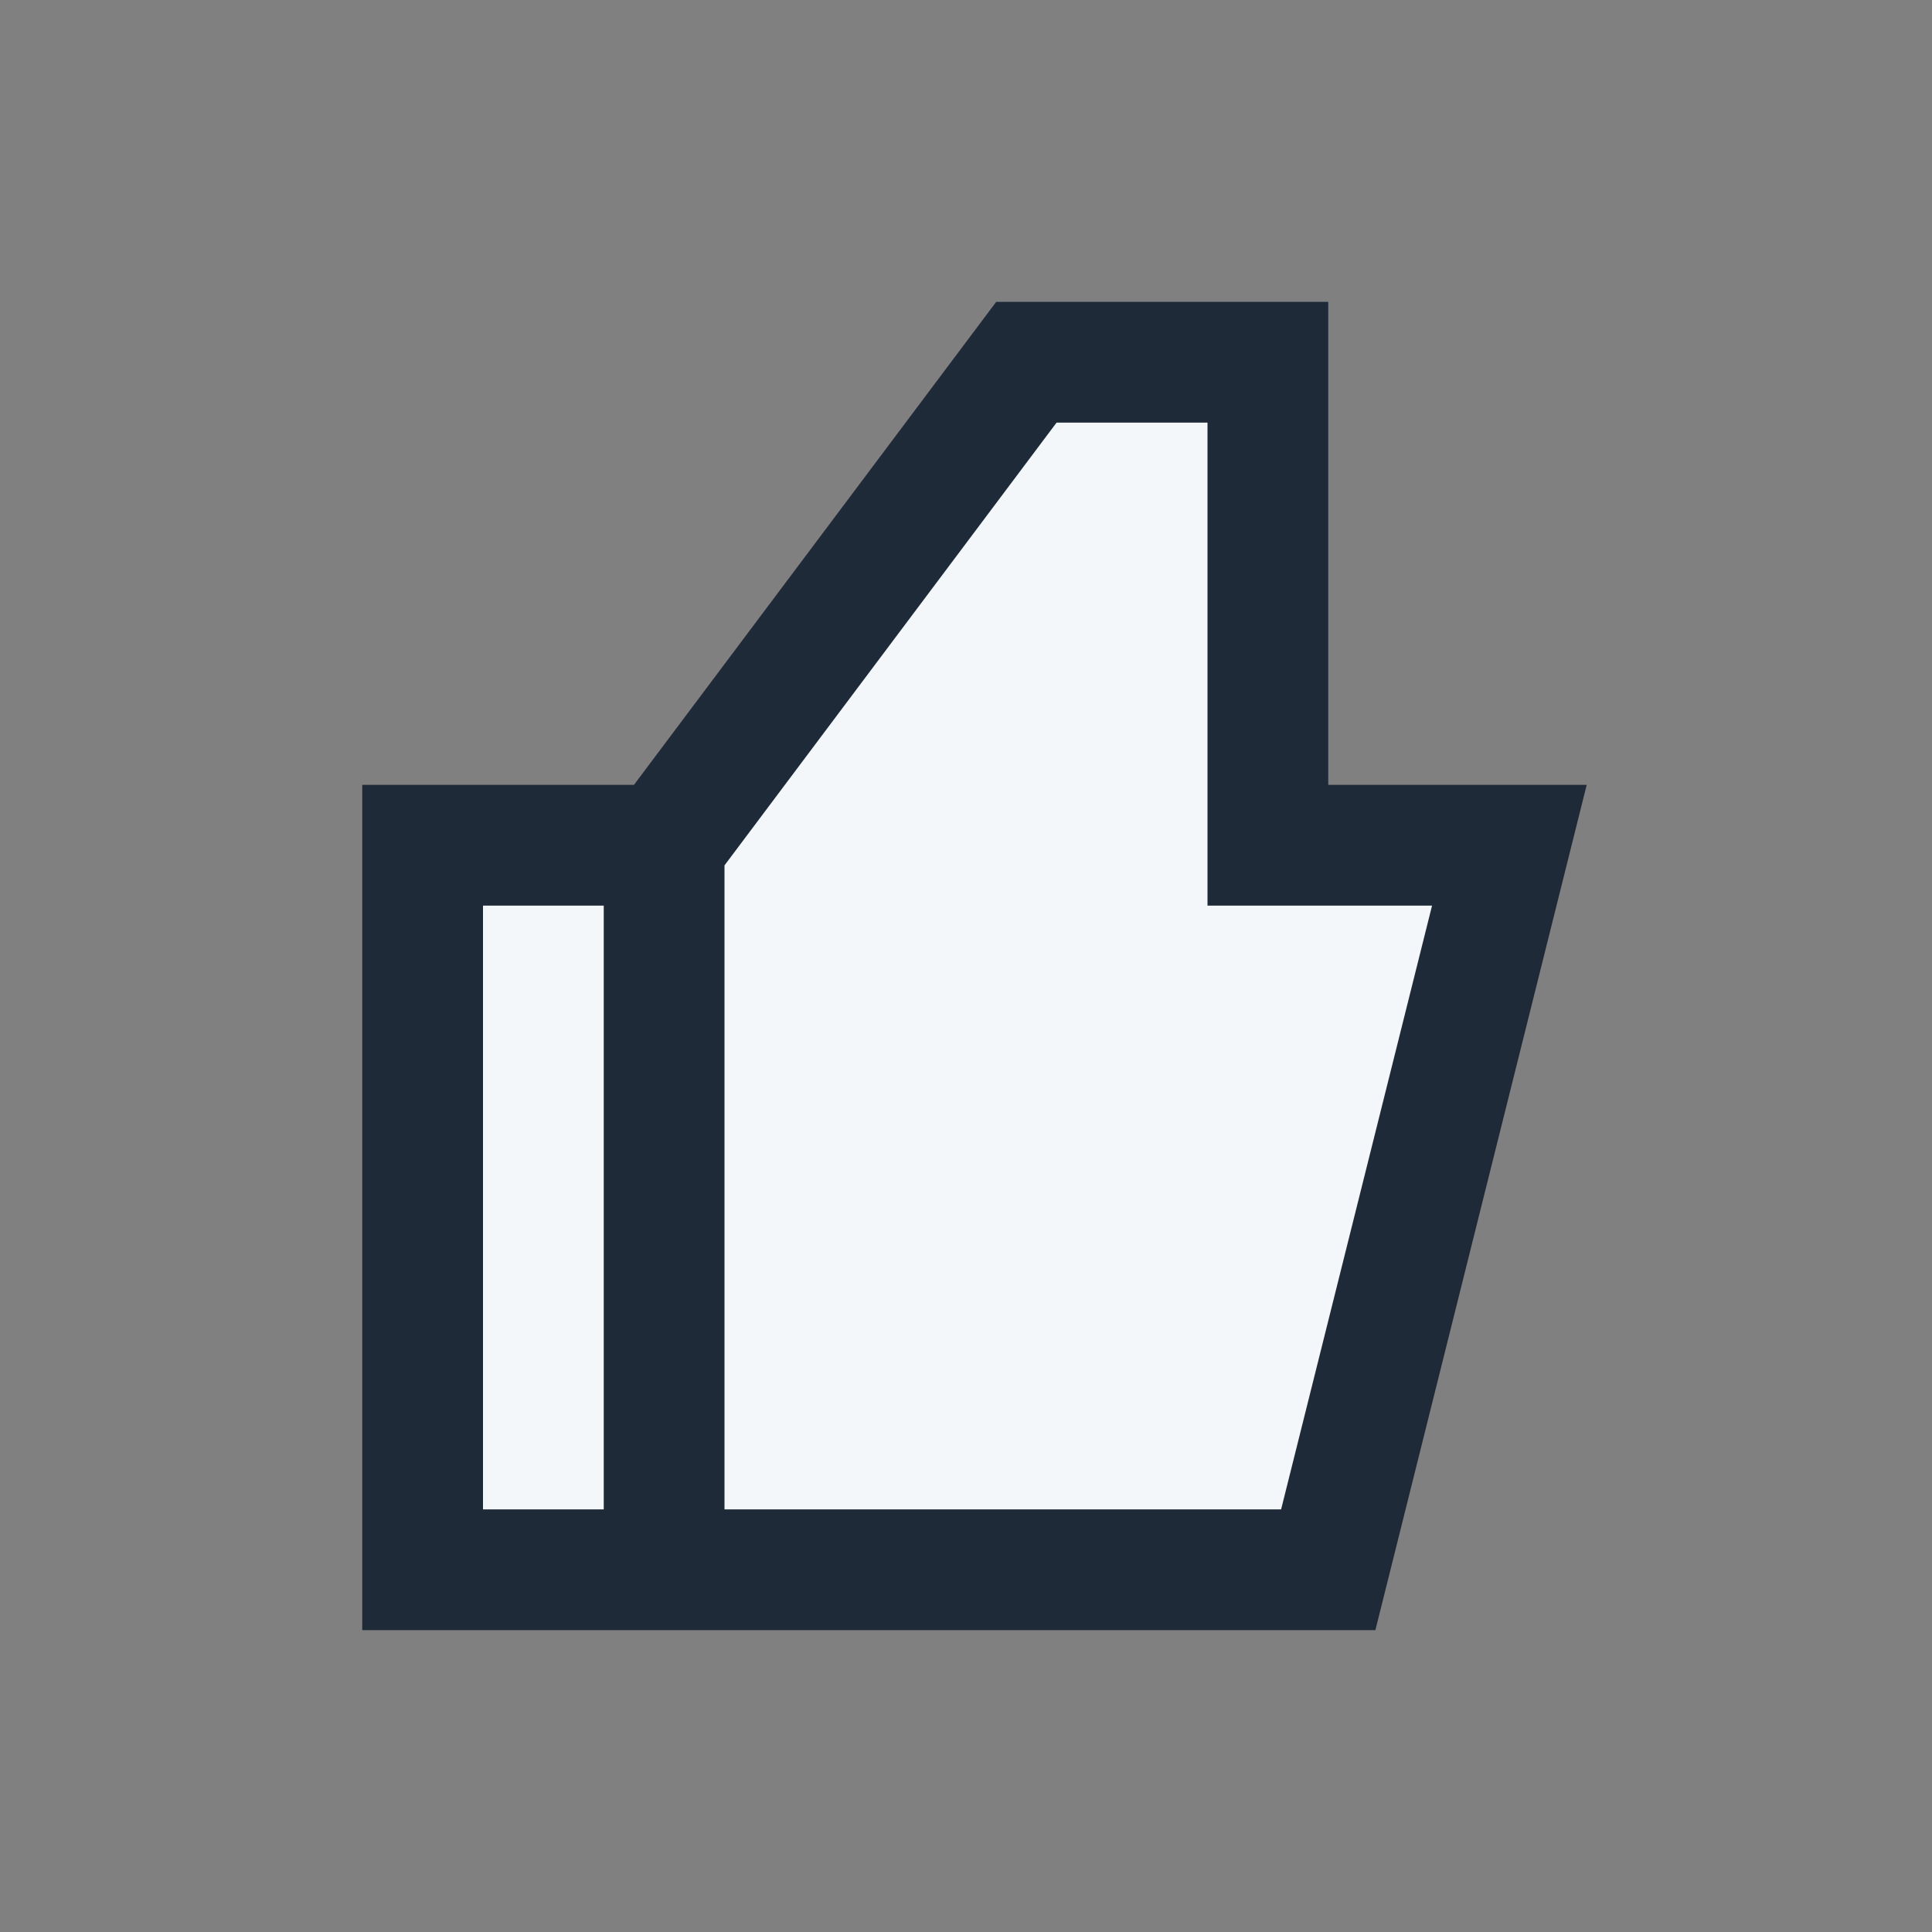
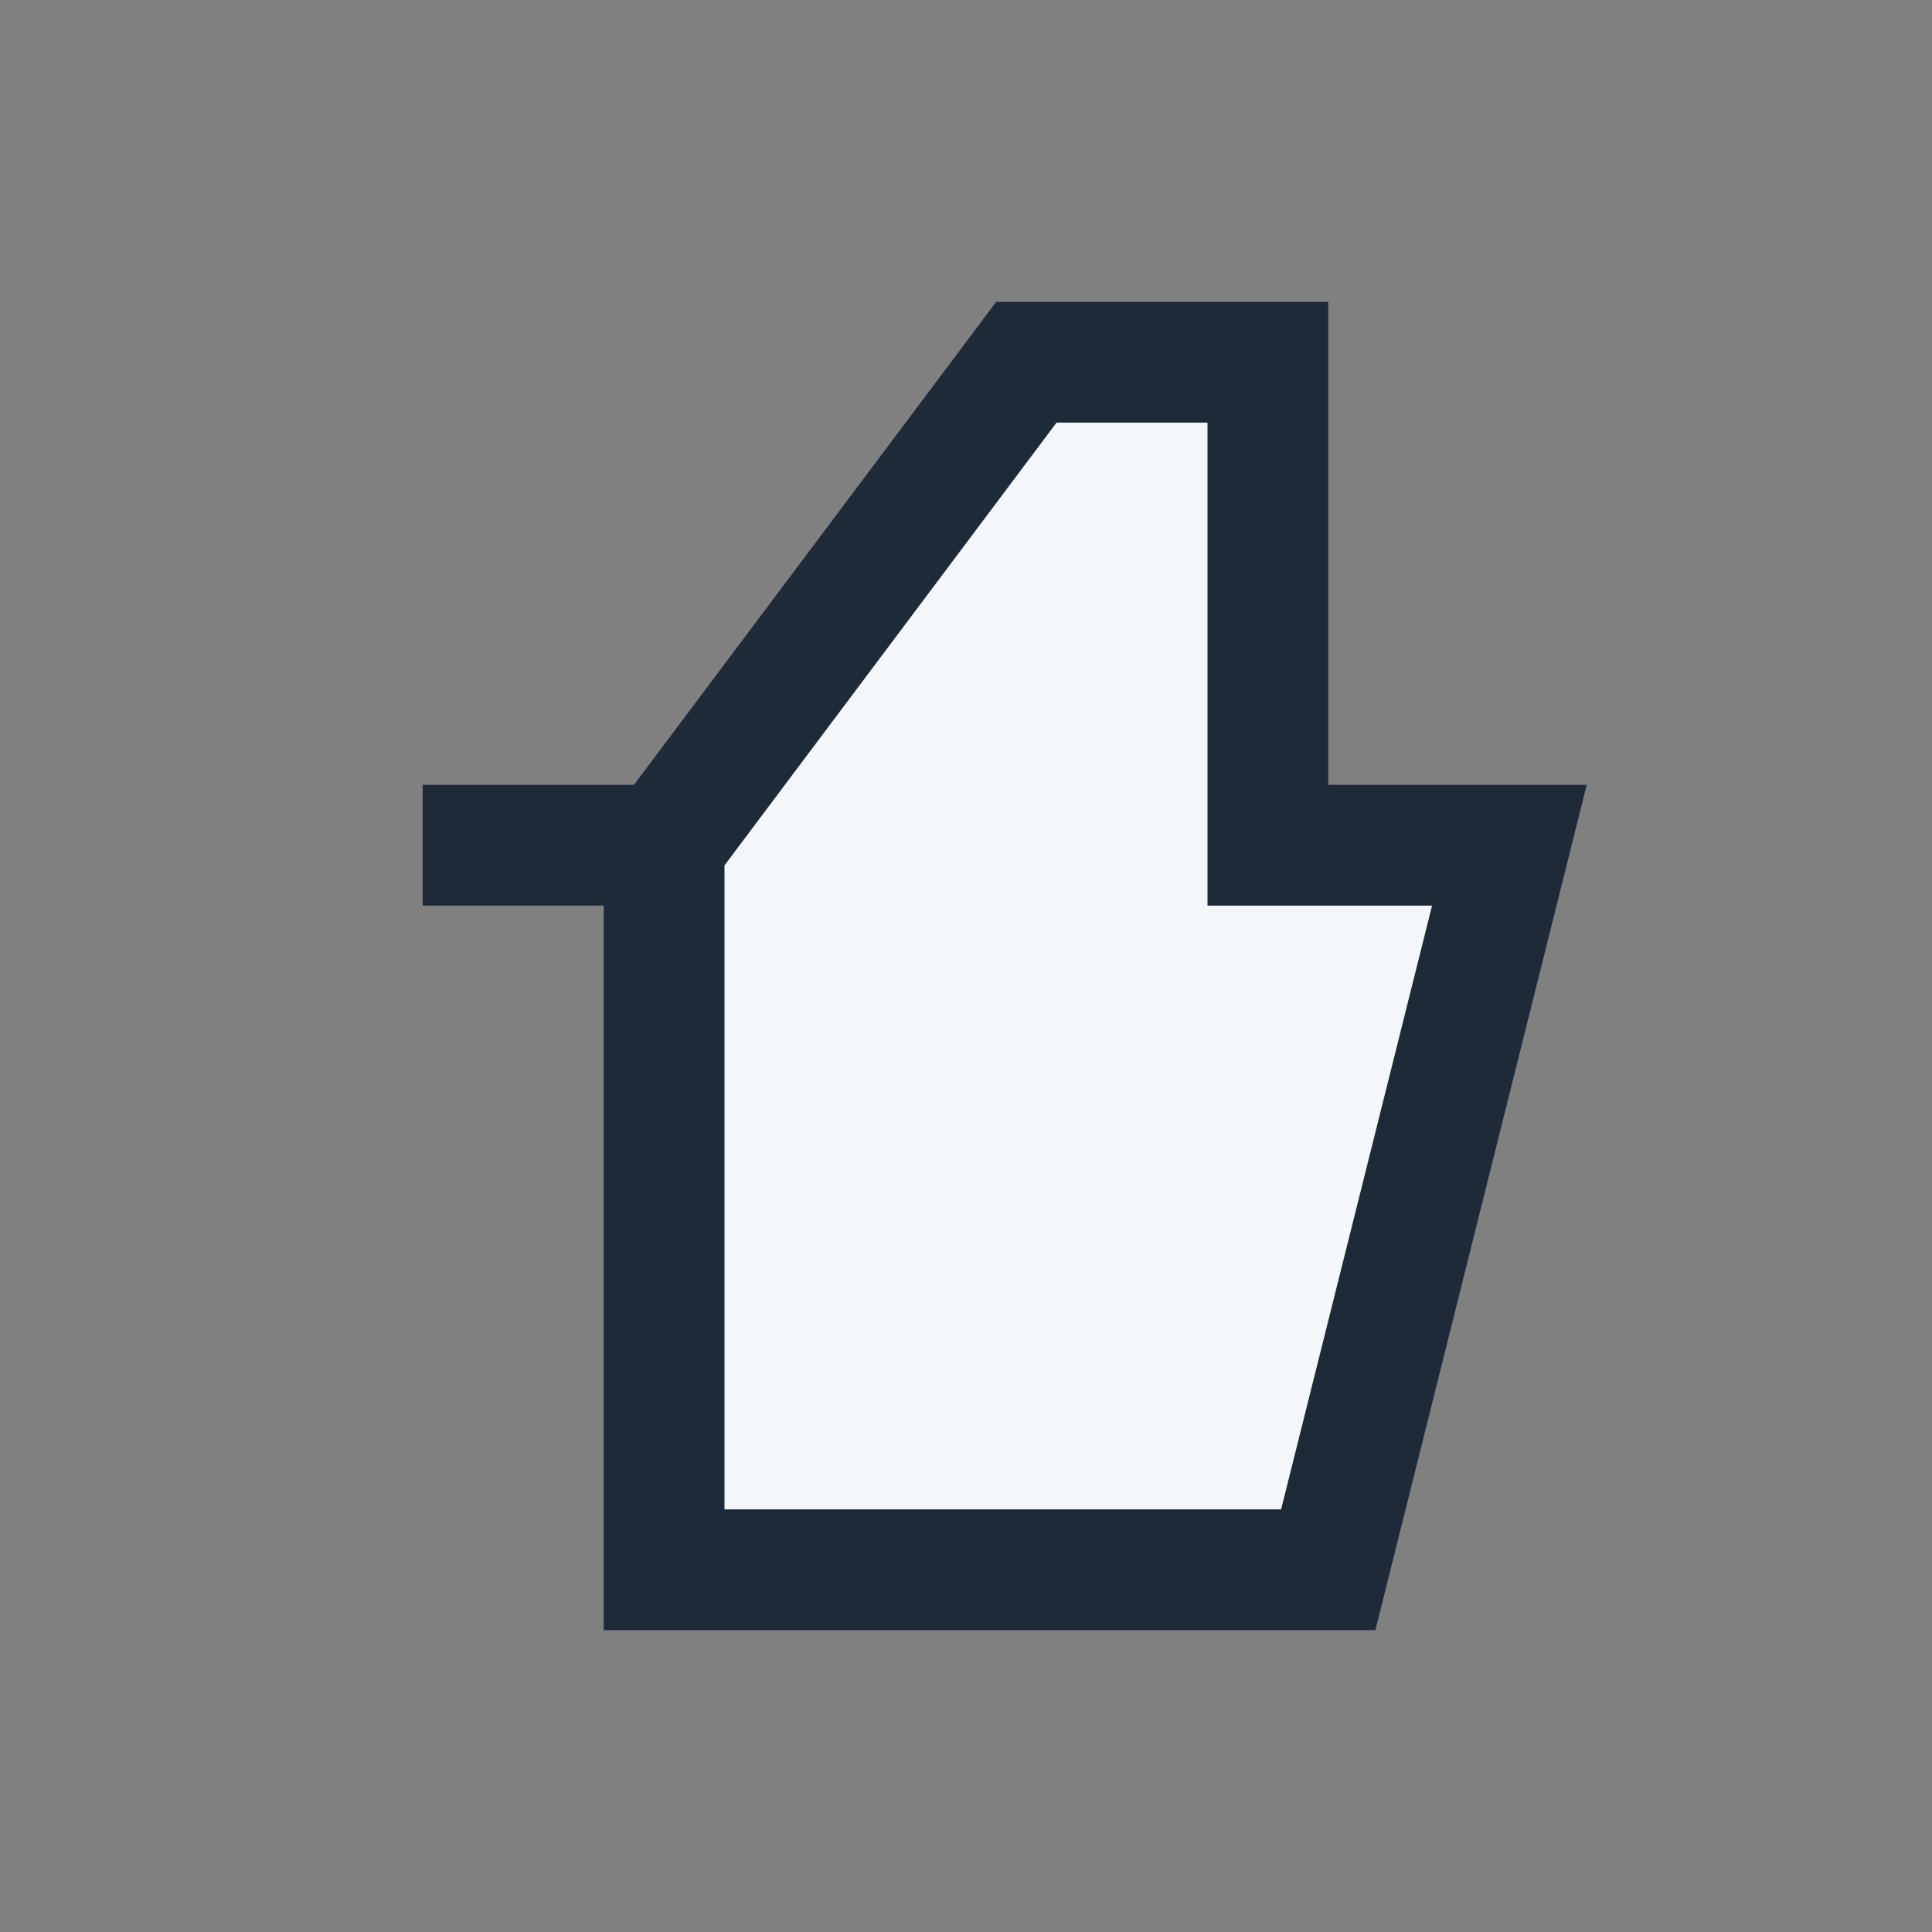
<svg xmlns="http://www.w3.org/2000/svg" width="32" height="32" viewBox="0 0 32 32">
  <rect x="0" y="0" width="32" height="32" fill="#808080" stroke="none" />
-   <path fill="#F4F7FA" stroke="#1E2A38" stroke-width="2" d="M7 14h4v12H7zM11 14l6-8h4v8h4l-3 12H11z" />
+   <path fill="#F4F7FA" stroke="#1E2A38" stroke-width="2" d="M7 14h4H7zM11 14l6-8h4v8h4l-3 12H11z" />
</svg>